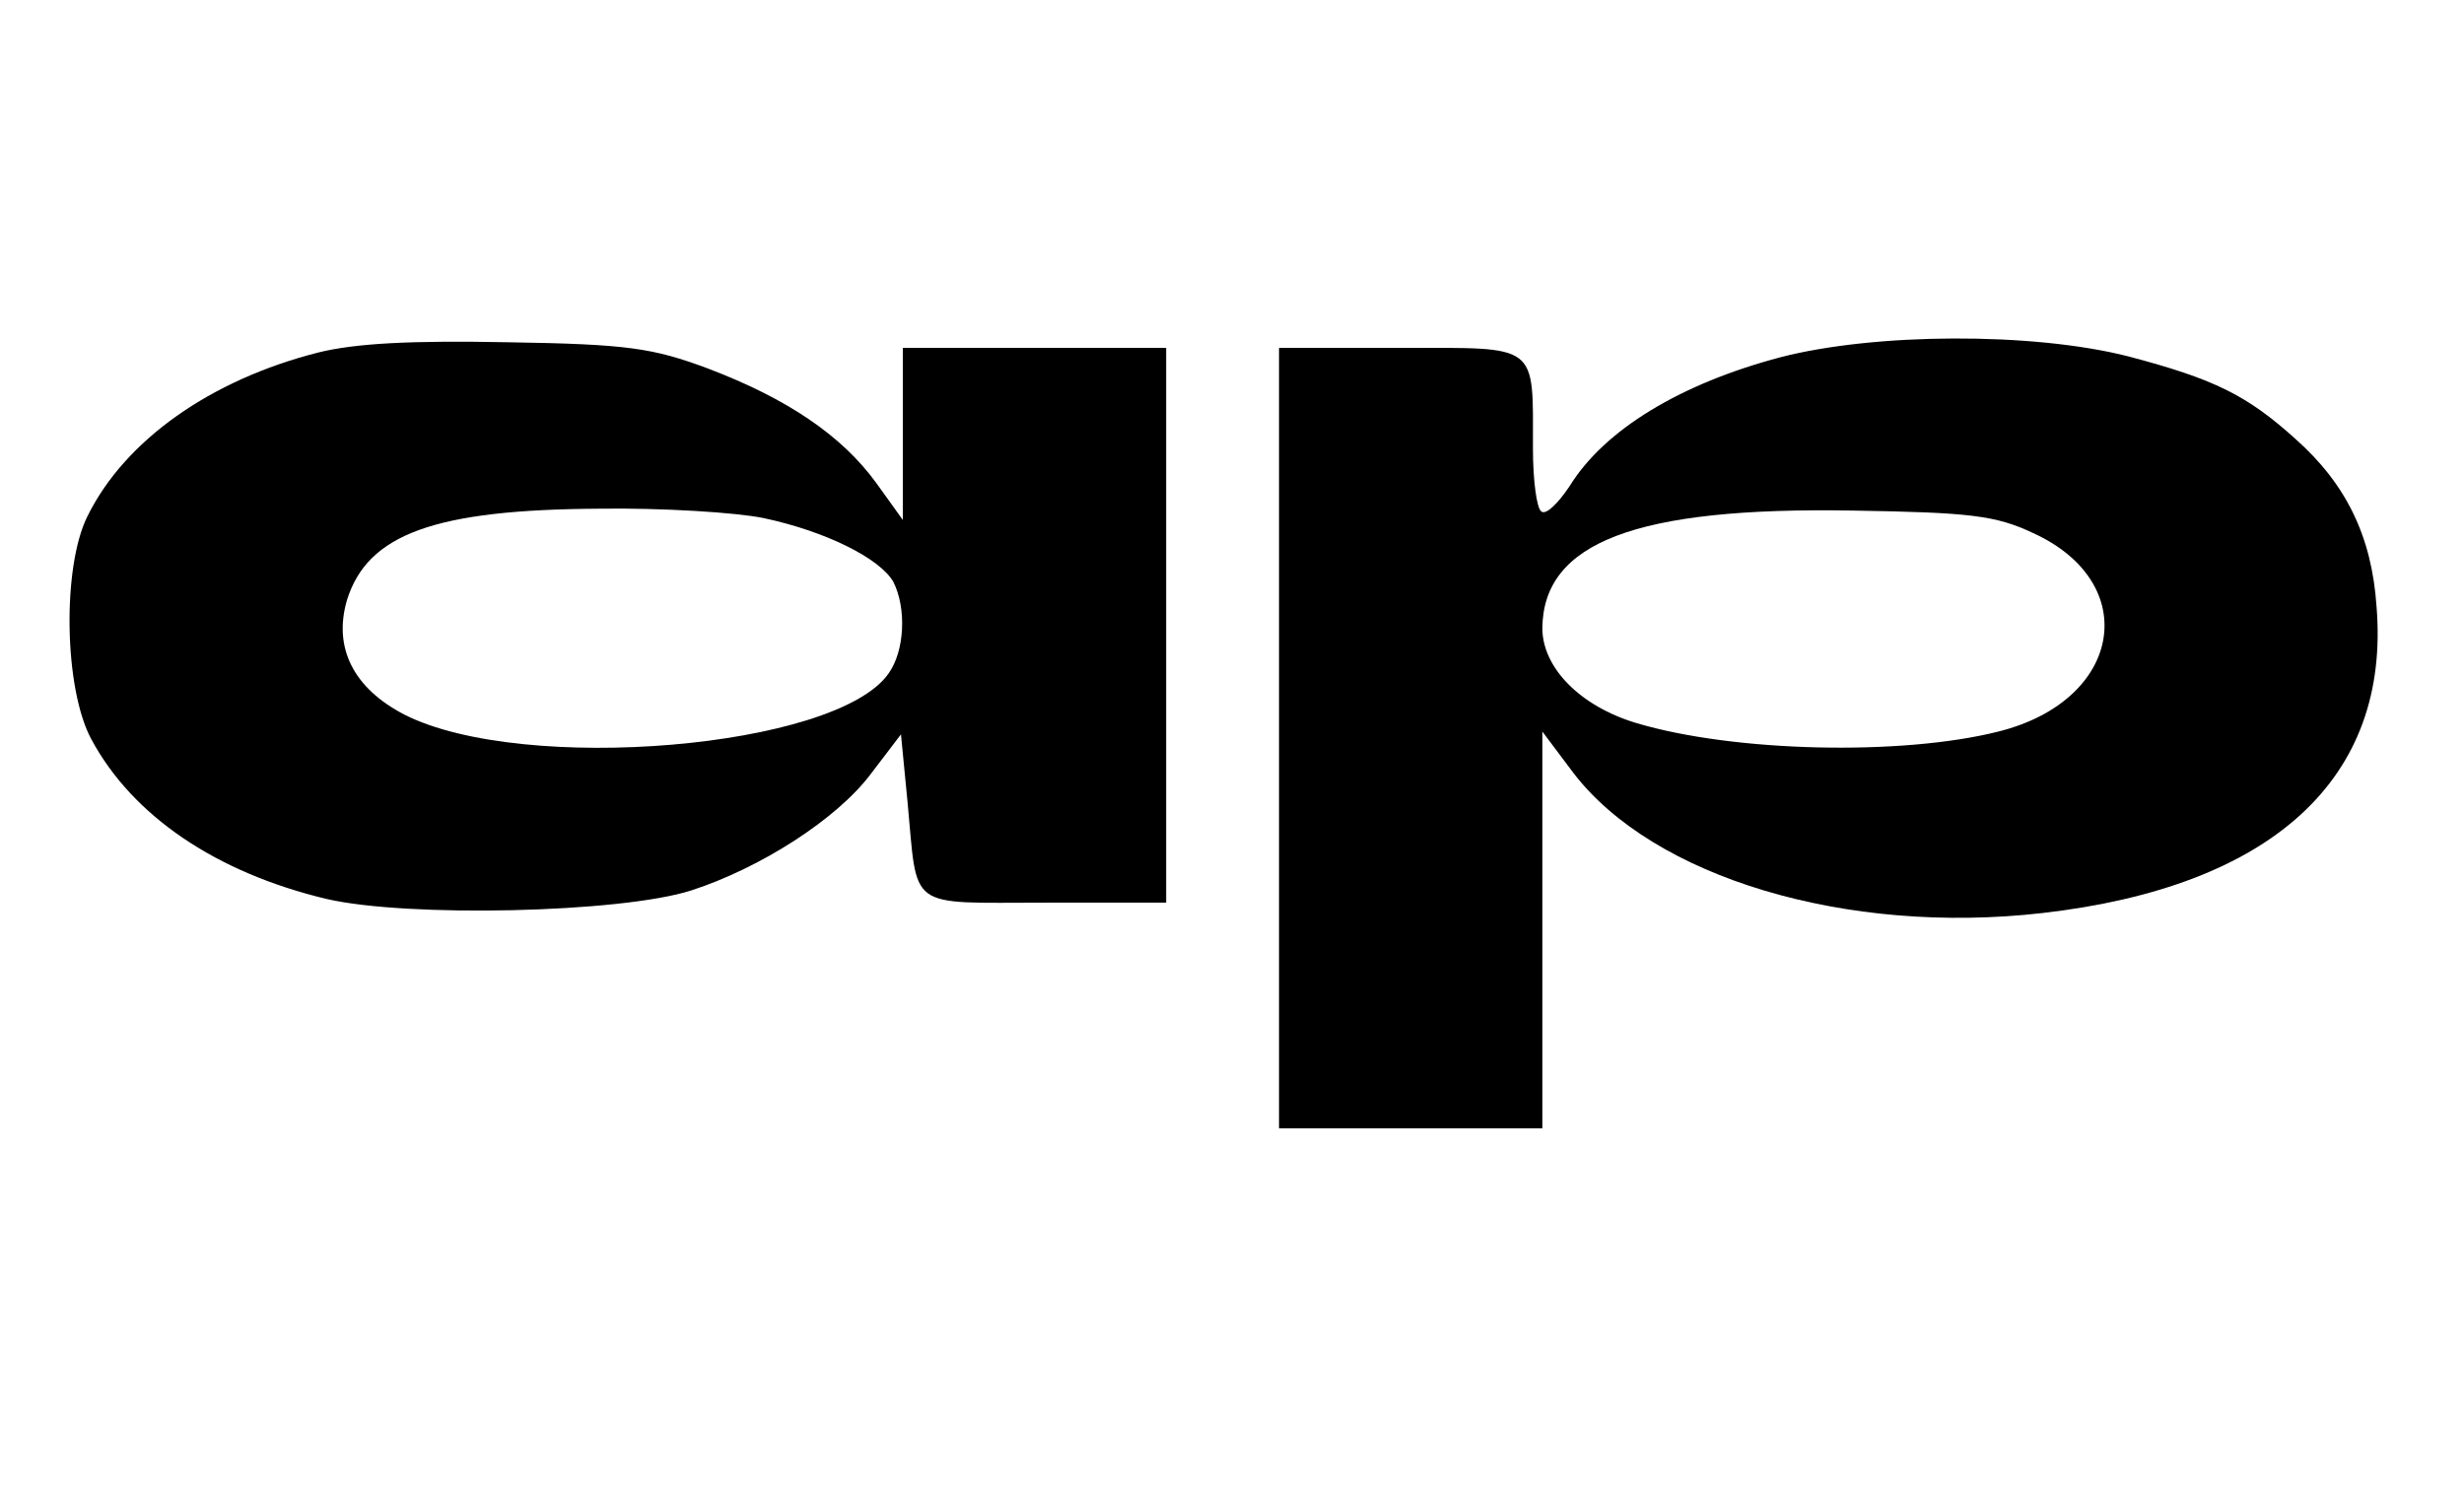
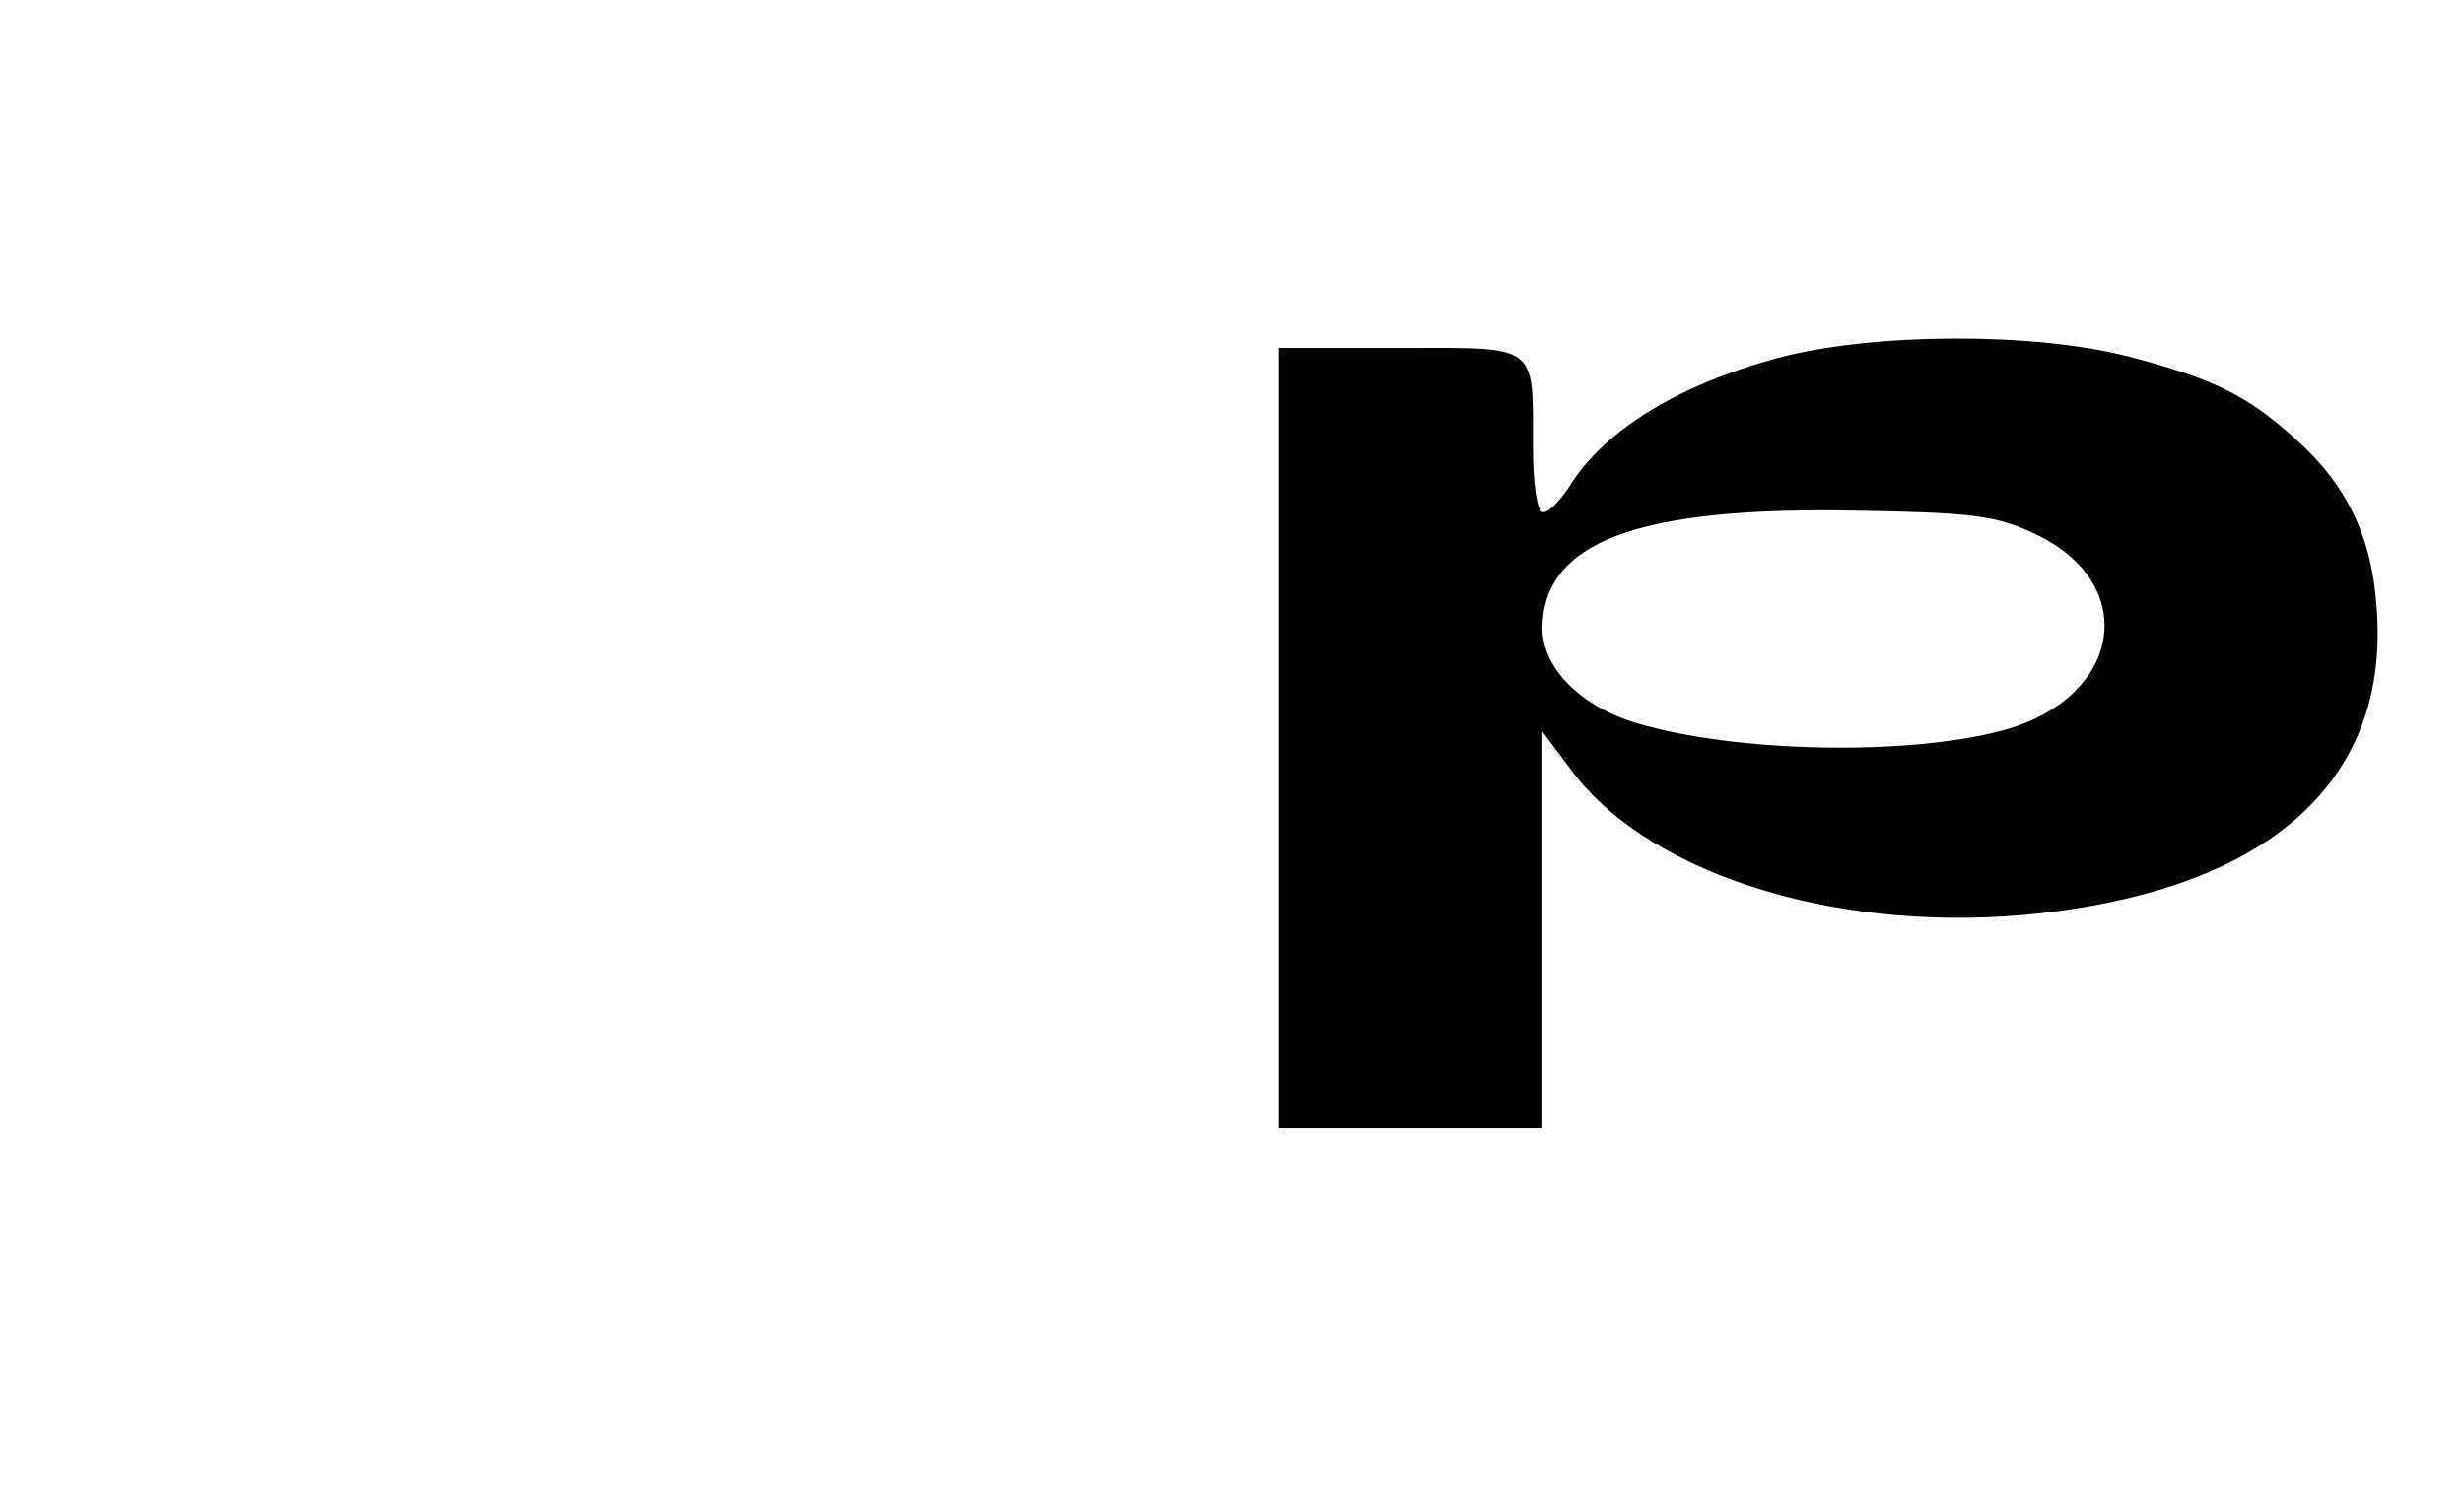
<svg xmlns="http://www.w3.org/2000/svg" version="1.0" width="262pt" height="158pt" viewBox="0 0 262 158" preserveAspectRatio="xMidYMid meet">
  <g transform="translate(0,158) scale(0.1,-0.1)" fill="#000000" stroke="none">
-     <path d="M338 1205 c-114 -29 -205 -93 -245 -174 -27 -54 -25 -183 4 -237 44 -82 133 -142 250 -170 86 -20 313 -15 388 9 74 24 155 76 191 124 l32 42 7 -72 c11 -116 -2 -107 146 -107 l129 0 0 295 0 295 -140 0 -140 0 0 -92 0 -91 -28 39 c-37 51 -95 90 -179 122 -59 22 -86 26 -213 28 -102 2 -162 -1 -202 -11z m474 -176 c66 -14 124 -43 138 -68 14 -28 12 -73 -5 -97 -55 -80 -389 -108 -515 -44 -54 28 -76 71 -61 122 22 70 93 96 268 97 67 1 146 -4 175 -10z" />
    <path d="M1893 1200 c-106 -28 -187 -77 -224 -137 -12 -18 -25 -31 -30 -27 -5 3 -9 33 -9 67 0 113 7 107 -141 107 l-129 0 0 -415 0 -415 140 0 140 0 0 211 0 211 33 -44 c85 -111 290 -173 499 -149 244 28 370 143 355 326 -5 74 -32 130 -86 178 -52 47 -87 64 -178 88 -102 26 -270 25 -370 -1z m269 -187 c116 -53 95 -178 -37 -211 -103 -26 -281 -22 -385 9 -60 18 -100 59 -100 101 1 91 99 129 330 125 124 -2 152 -5 192 -24z" />
  </g>
</svg>